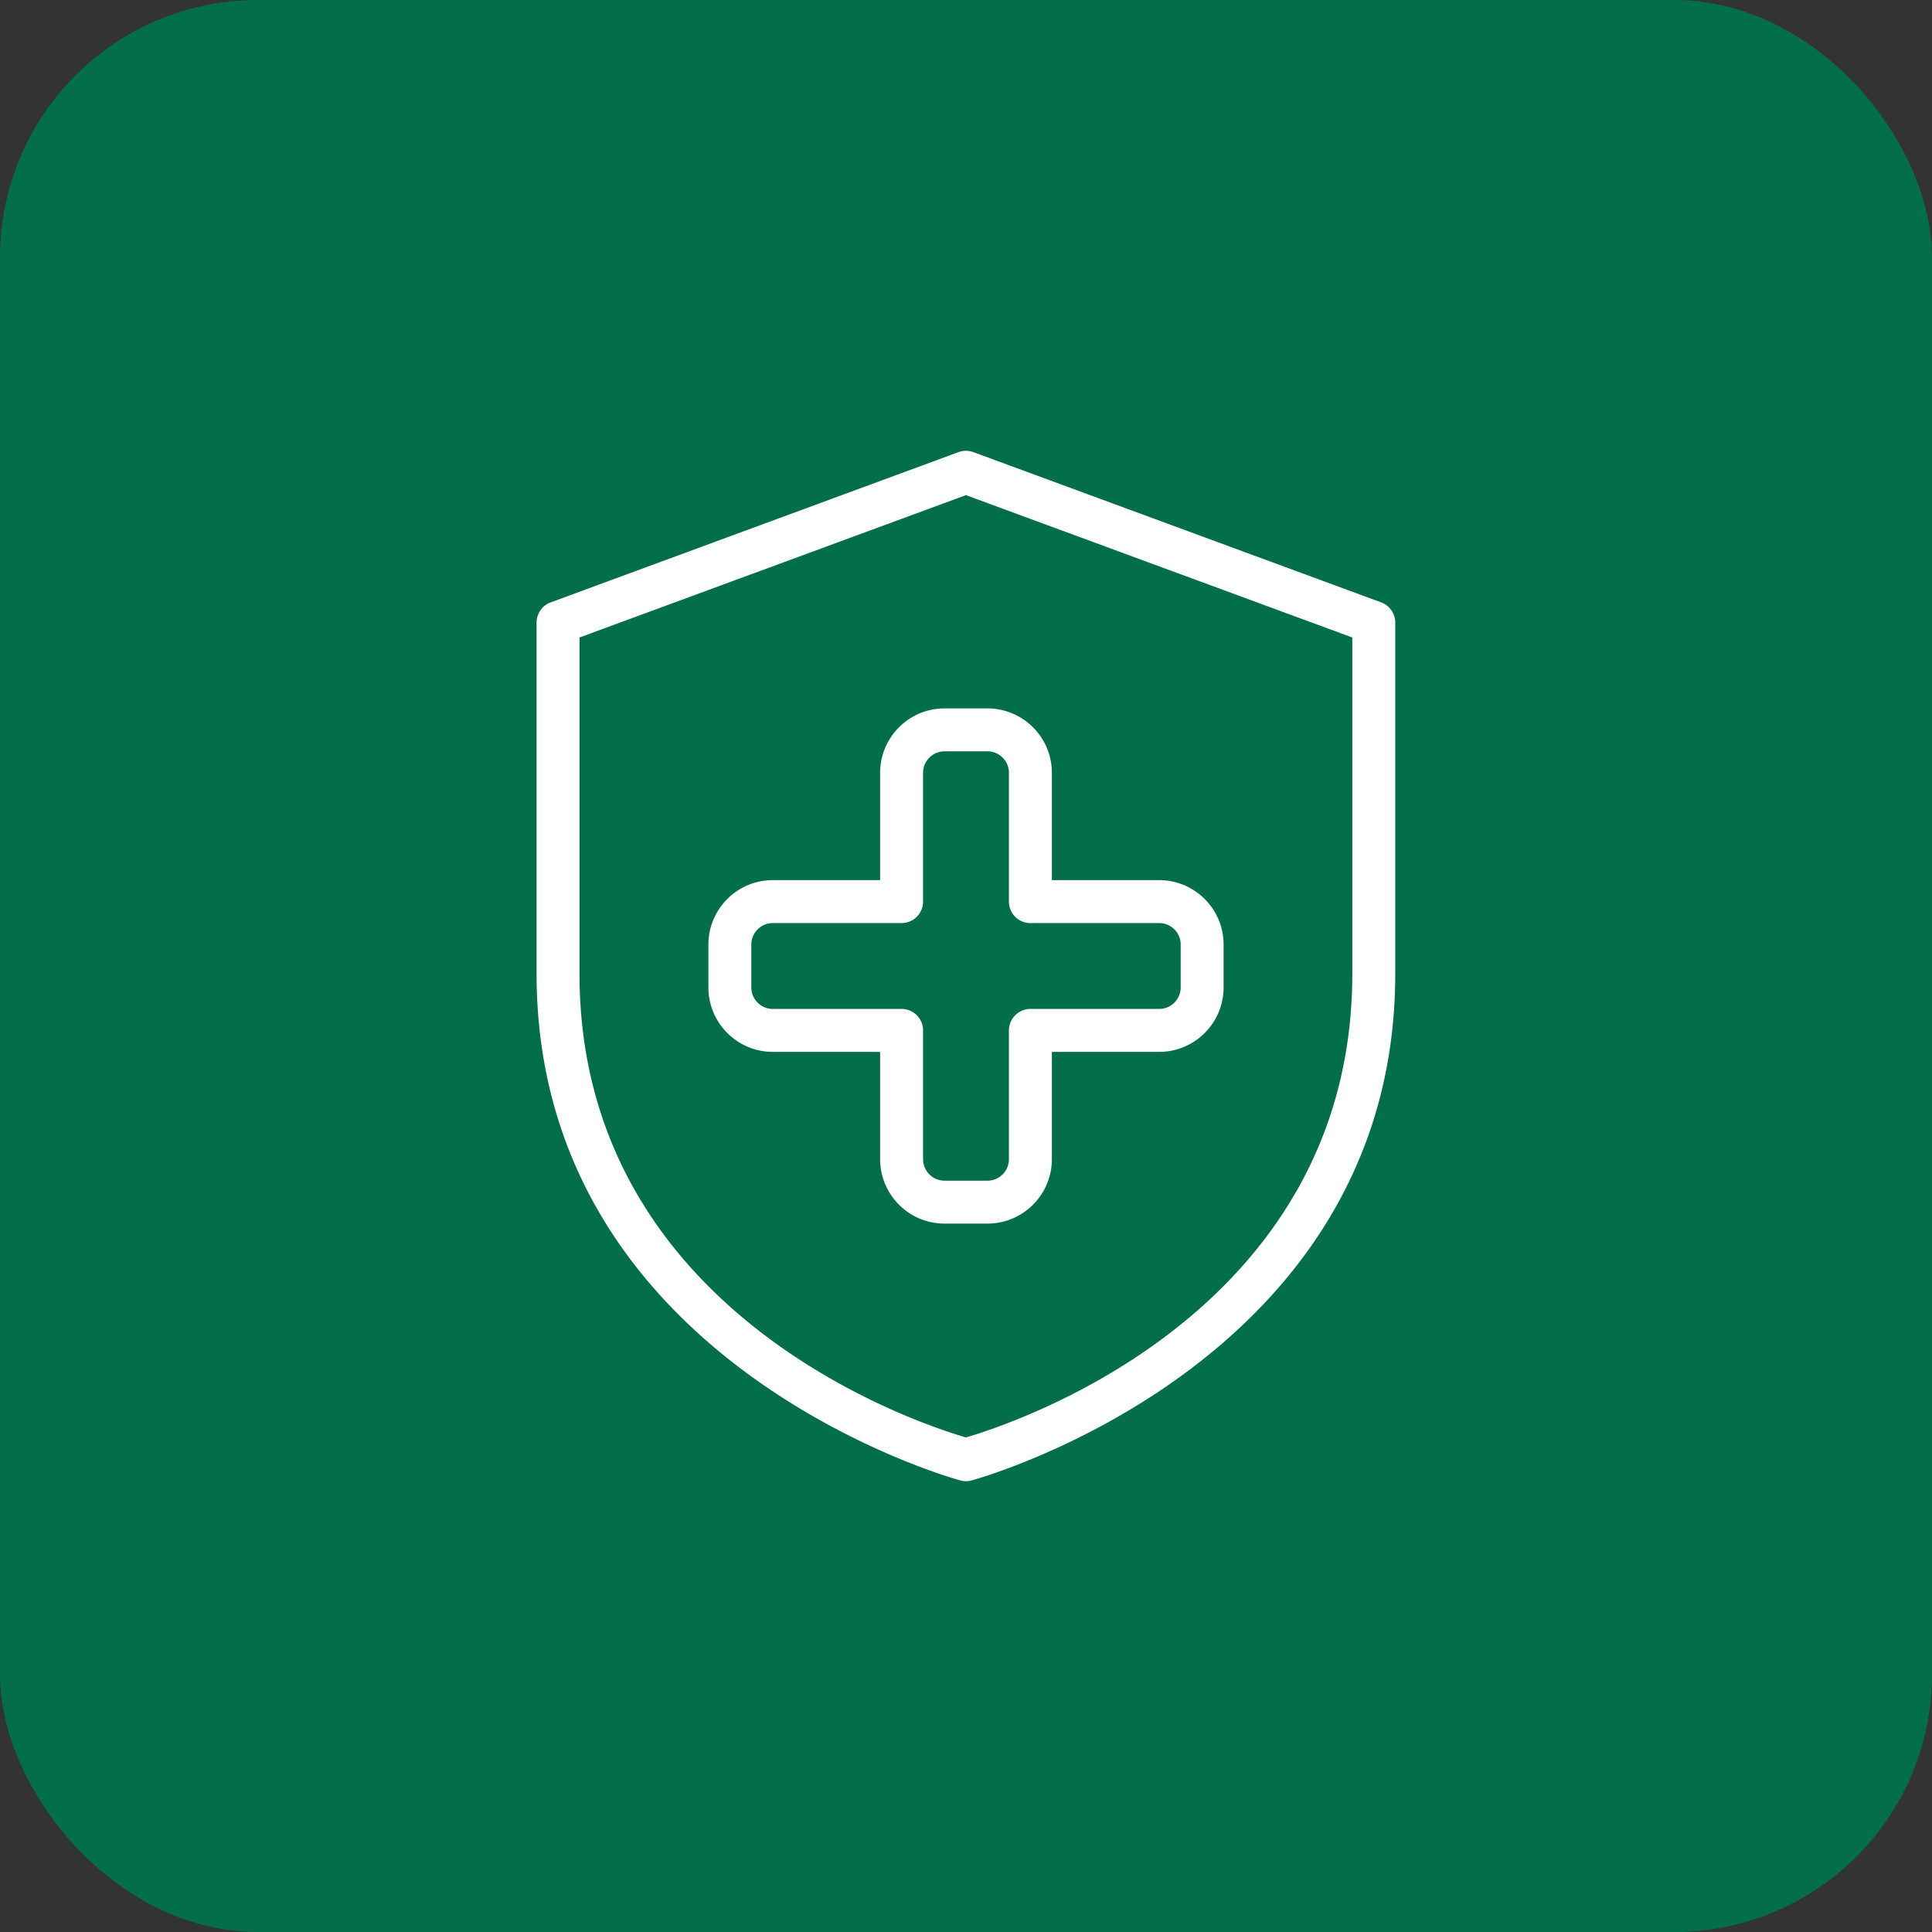
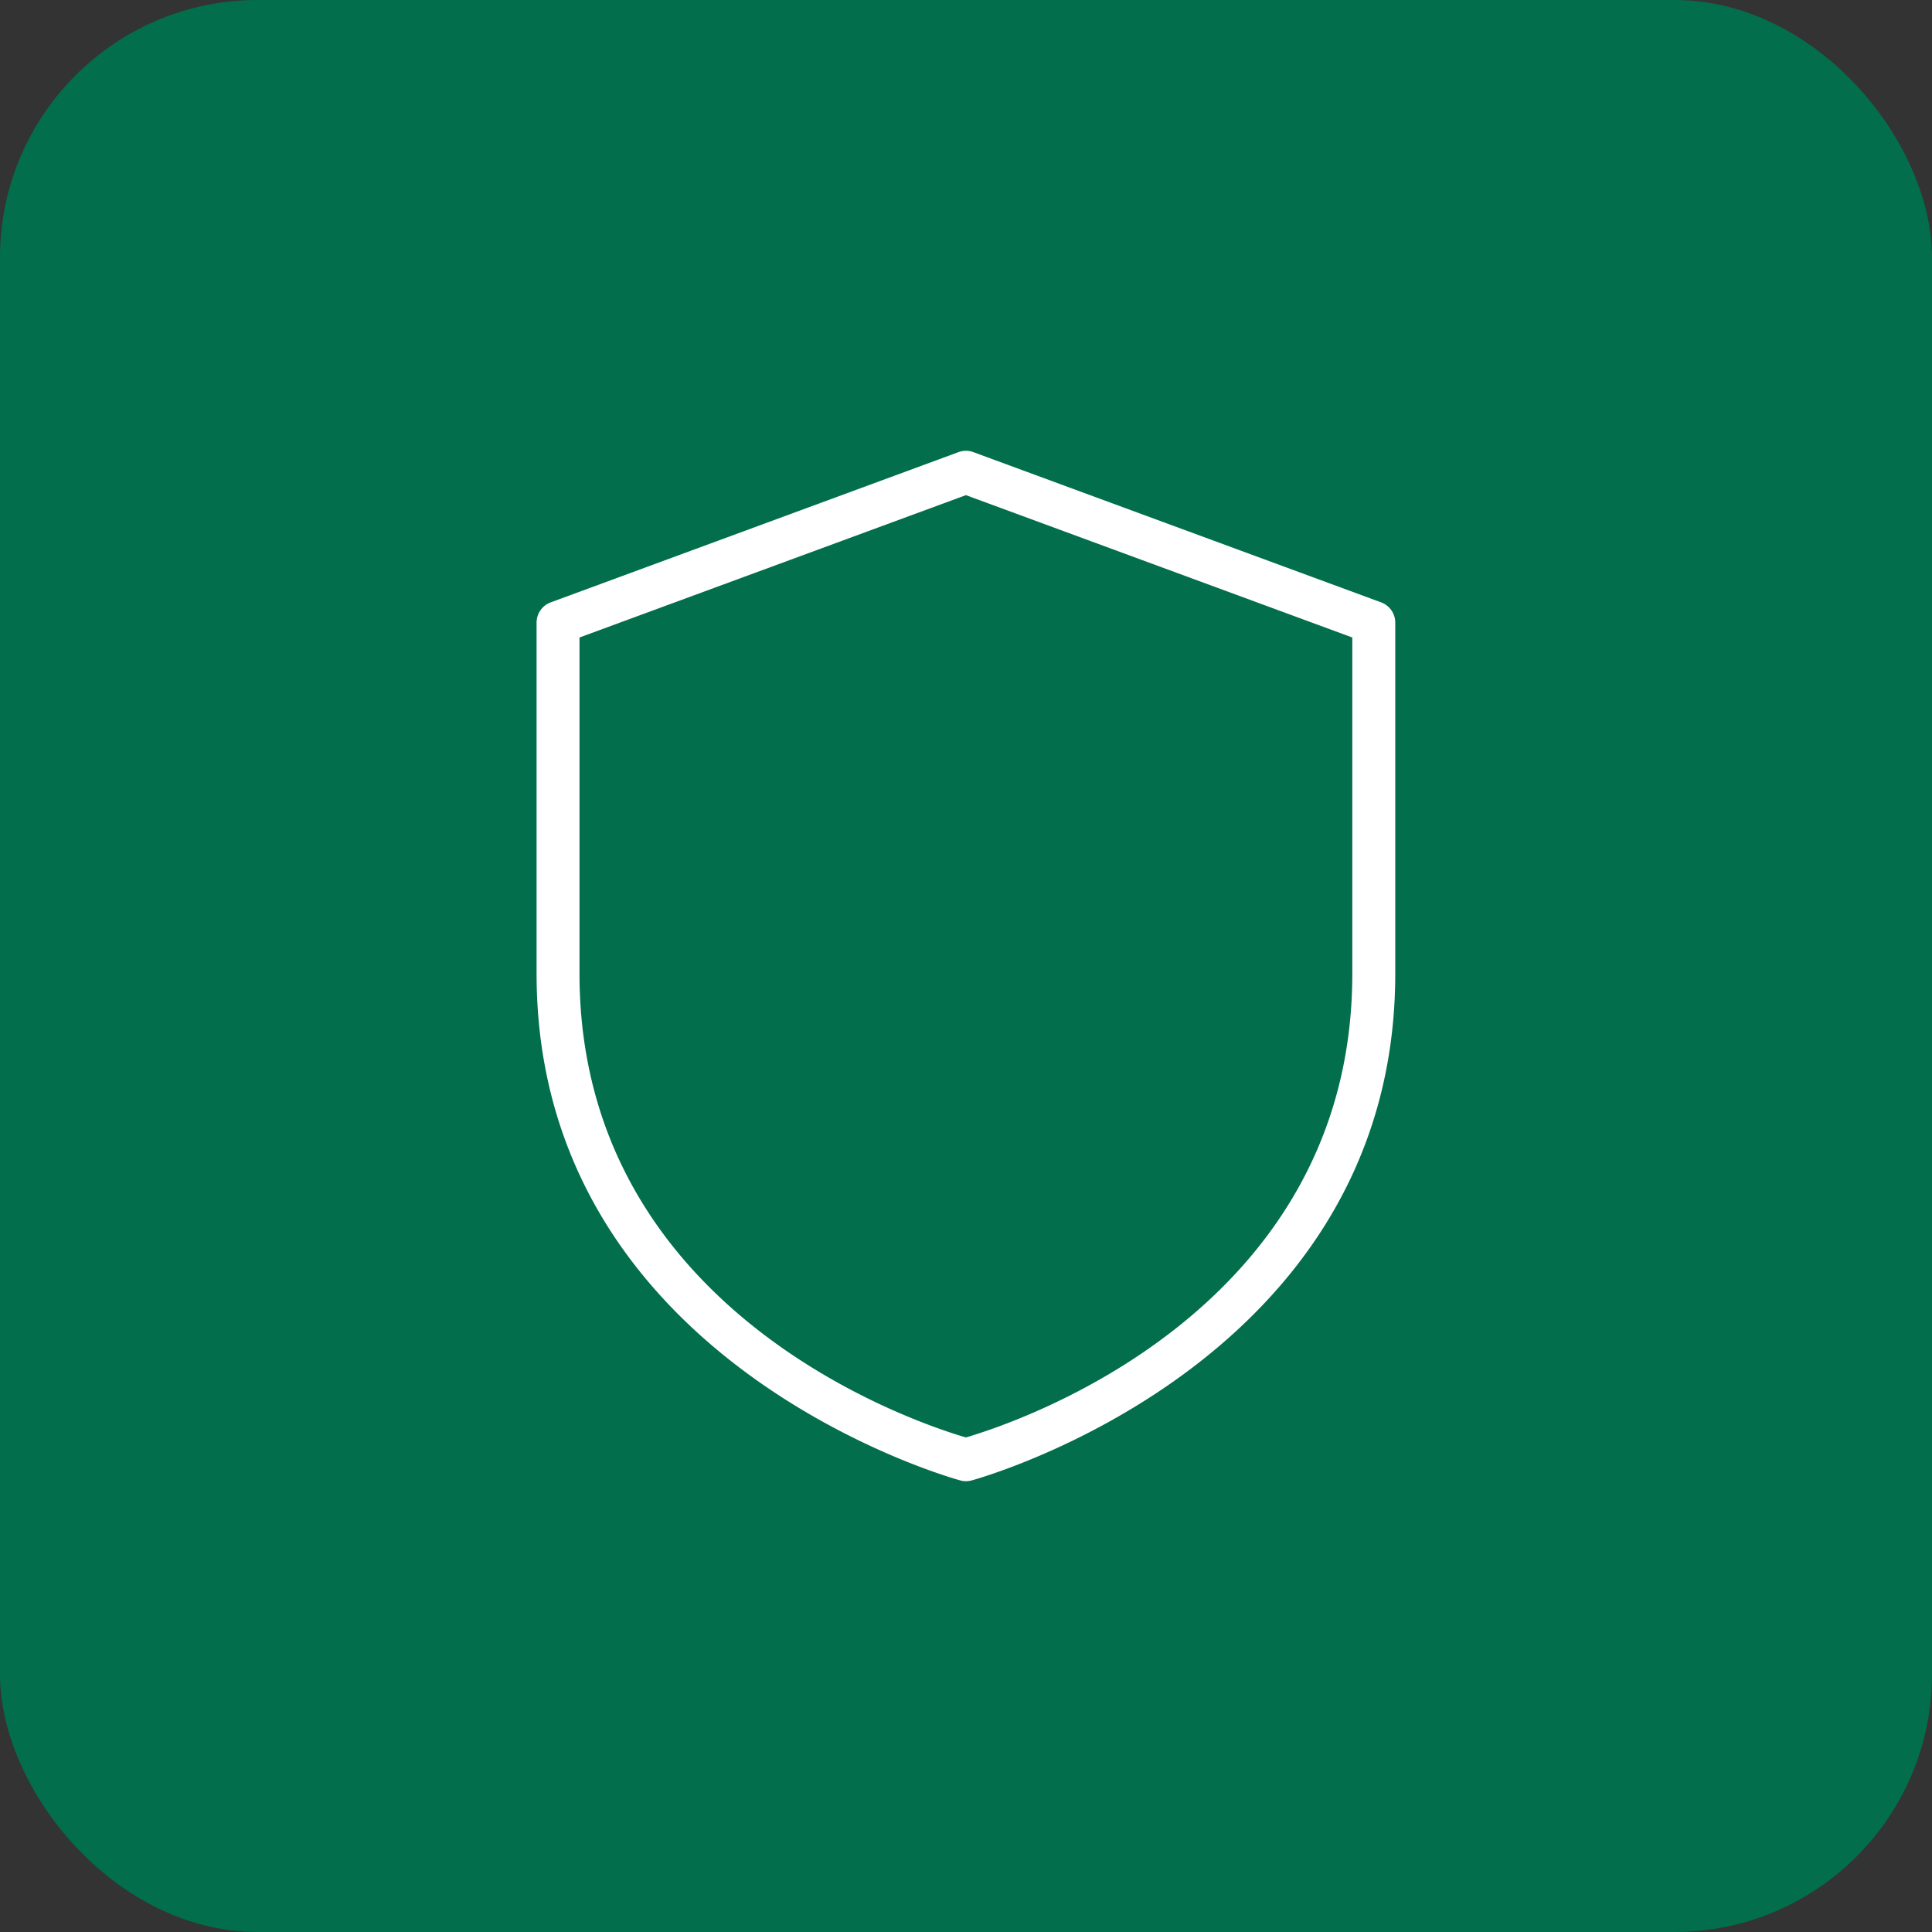
<svg xmlns="http://www.w3.org/2000/svg" width="60" height="60" fill="none">
  <rect width="100%" height="100%" fill="#333333" stroke="none" />
  <rect width="60" height="60" fill="#026E4B" rx="8" />
  <path fill="#fff" d="M29.997 46a.6.6 0 0 1-.169-.023c-.132-.033-13.164-3.604-13.164-15.739V19.333a.67.67 0 0 1 .436-.625l12.667-4.667a.67.67 0 0 1 .461 0l12.667 4.667a.67.67 0 0 1 .436.625v10.905c0 12.136-13.032 15.706-13.164 15.74a.7.7 0 0 1-.17.022m-12-26.202v10.44c0 10.51 10.467 13.955 12 14.403 1.534-.448 12-3.893 12-14.403v-10.44l-12-4.421z" />
-   <path fill="#fff" d="M30.667 38h-1.334c-1.102 0-2-.897-2-2v-3.333H24c-1.103 0-2-.898-2-2v-1.334c0-1.102.897-2 2-2h3.333V24c0-1.103.898-2 2-2h1.334c1.102 0 2 .897 2 2v3.333H36c1.103 0 2 .898 2 2v1.334c0 1.102-.897 2-2 2h-3.333V36c0 1.103-.898 2-2 2M24 28.667a.667.667 0 0 0-.667.666v1.334a.667.667 0 0 0 .667.666h4a.667.667 0 0 1 .667.667v4a.667.667 0 0 0 .666.667h1.334a.667.667 0 0 0 .666-.667v-4a.667.667 0 0 1 .667-.667h4a.667.667 0 0 0 .667-.666v-1.334a.667.667 0 0 0-.667-.666h-4a.667.667 0 0 1-.667-.667v-4a.667.667 0 0 0-.666-.667h-1.334a.667.667 0 0 0-.666.667v4a.667.667 0 0 1-.667.667z" />
</svg>